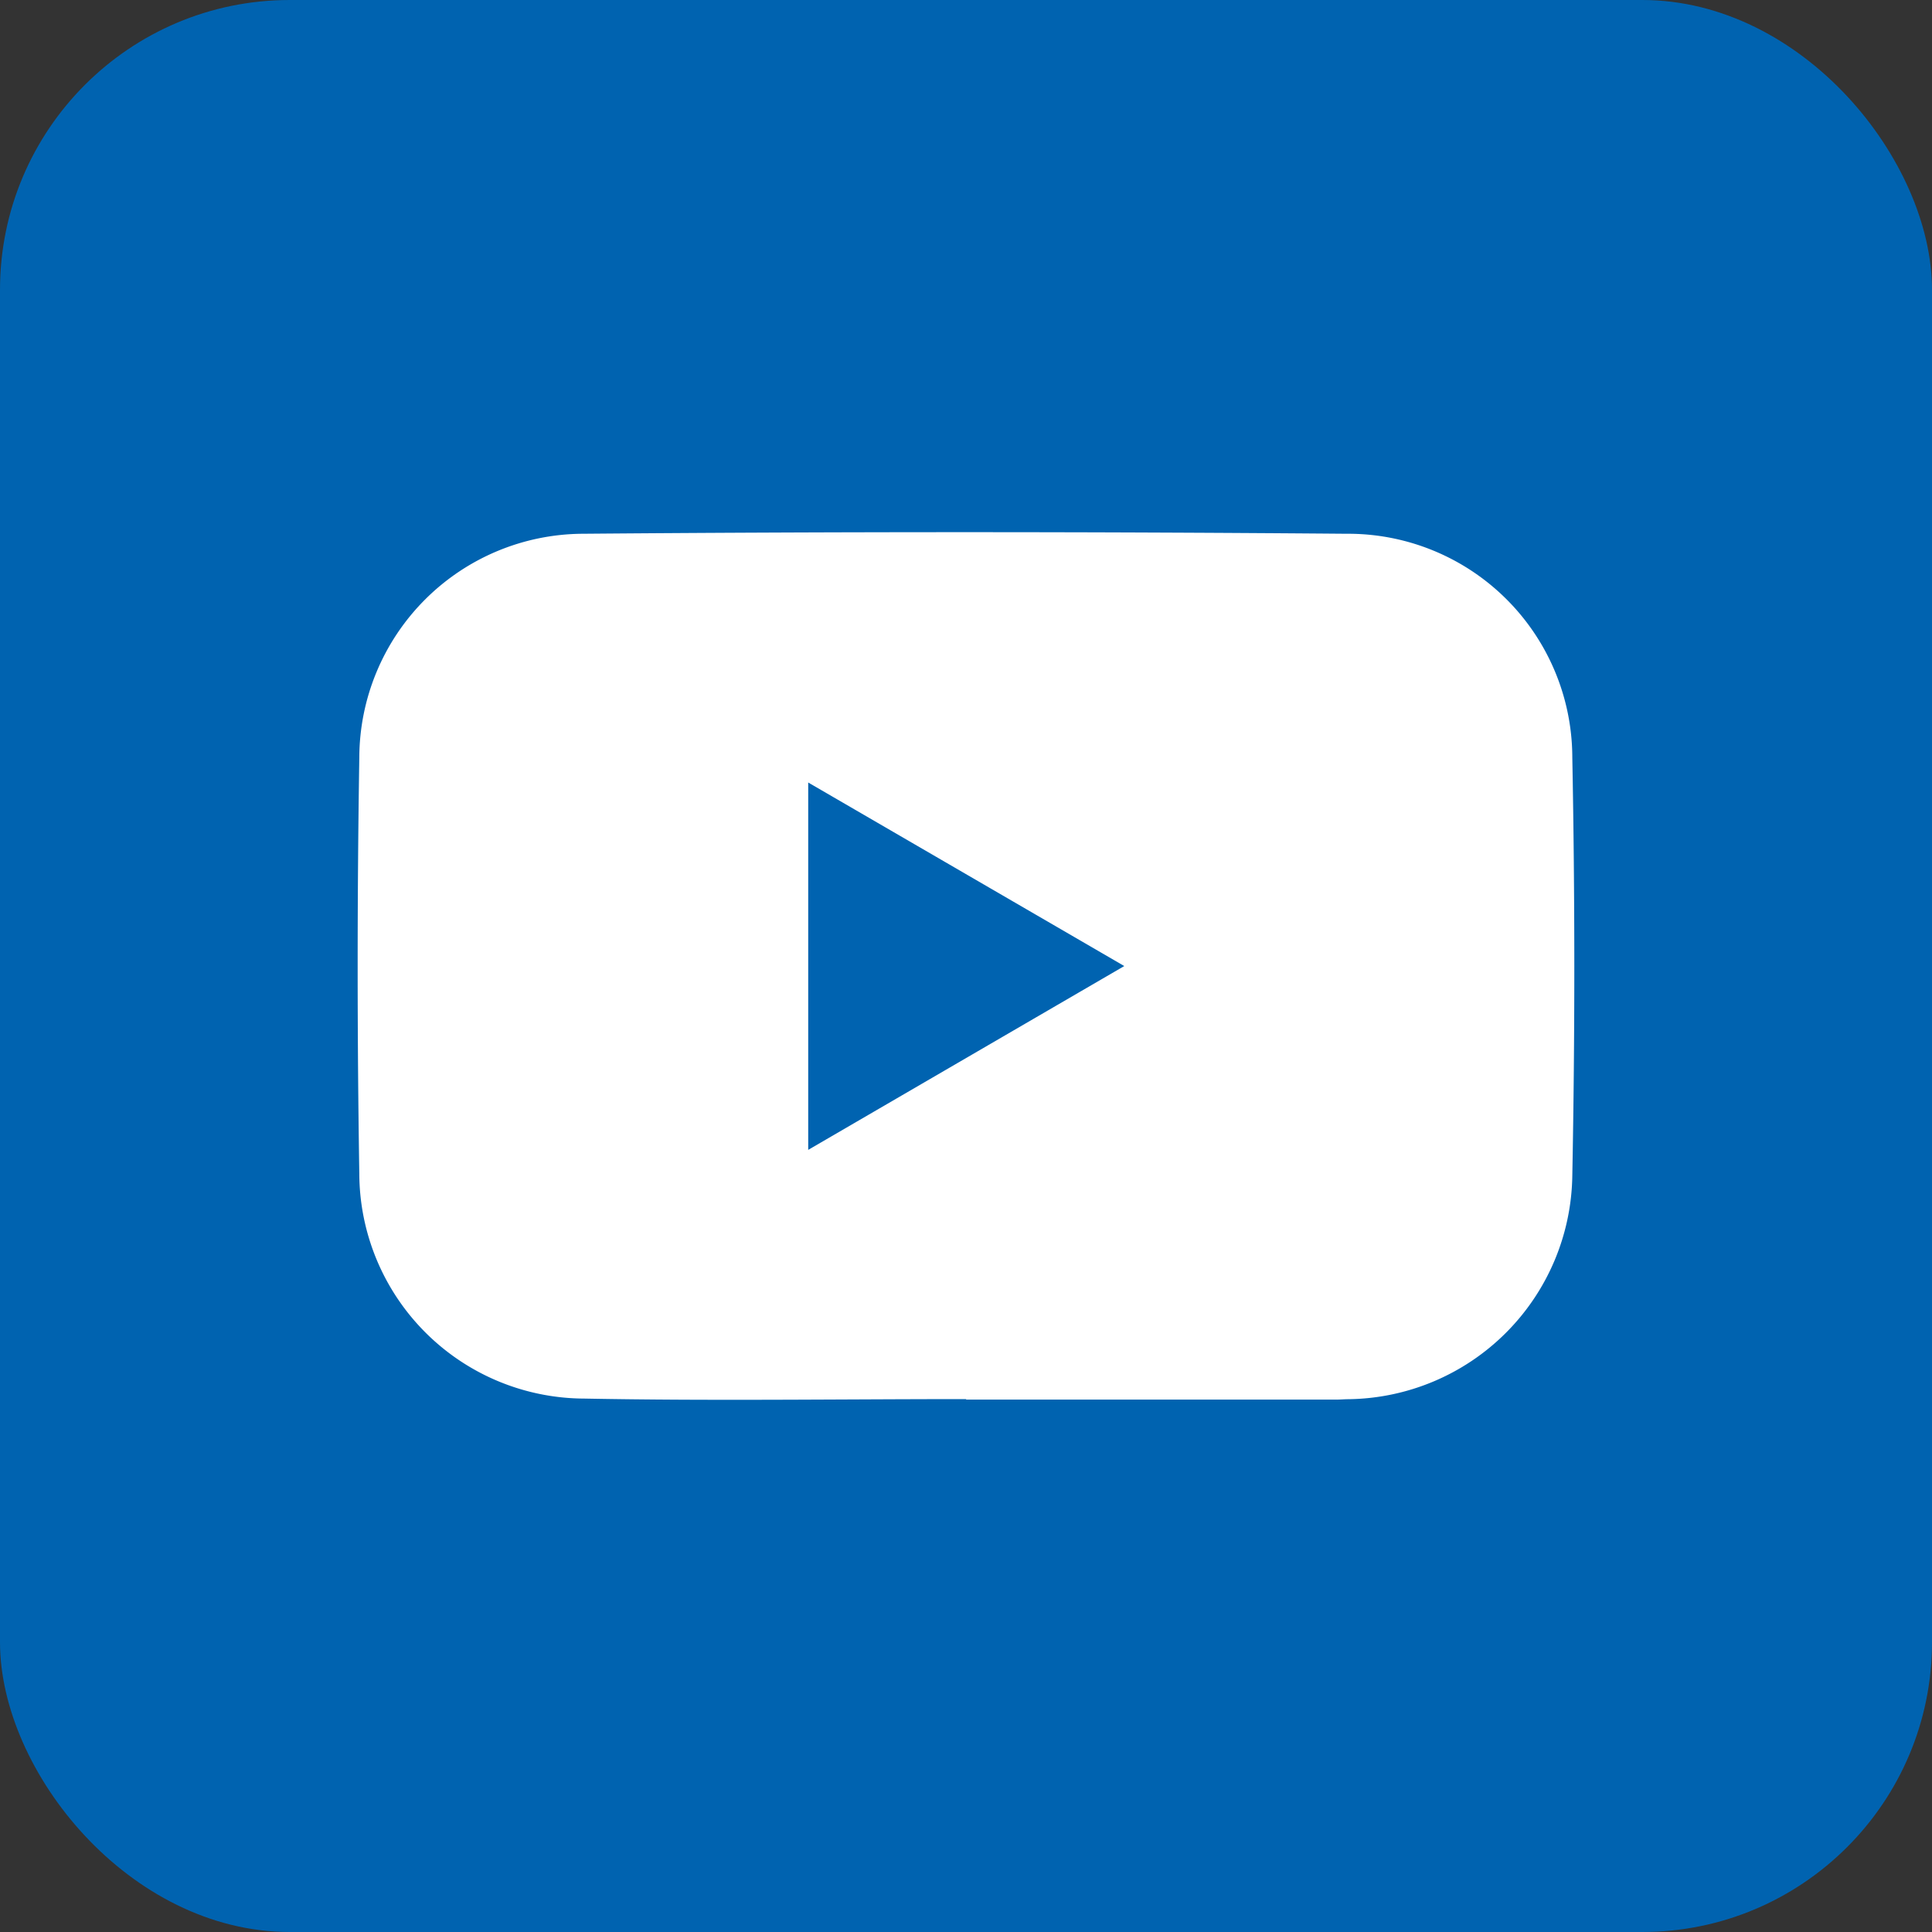
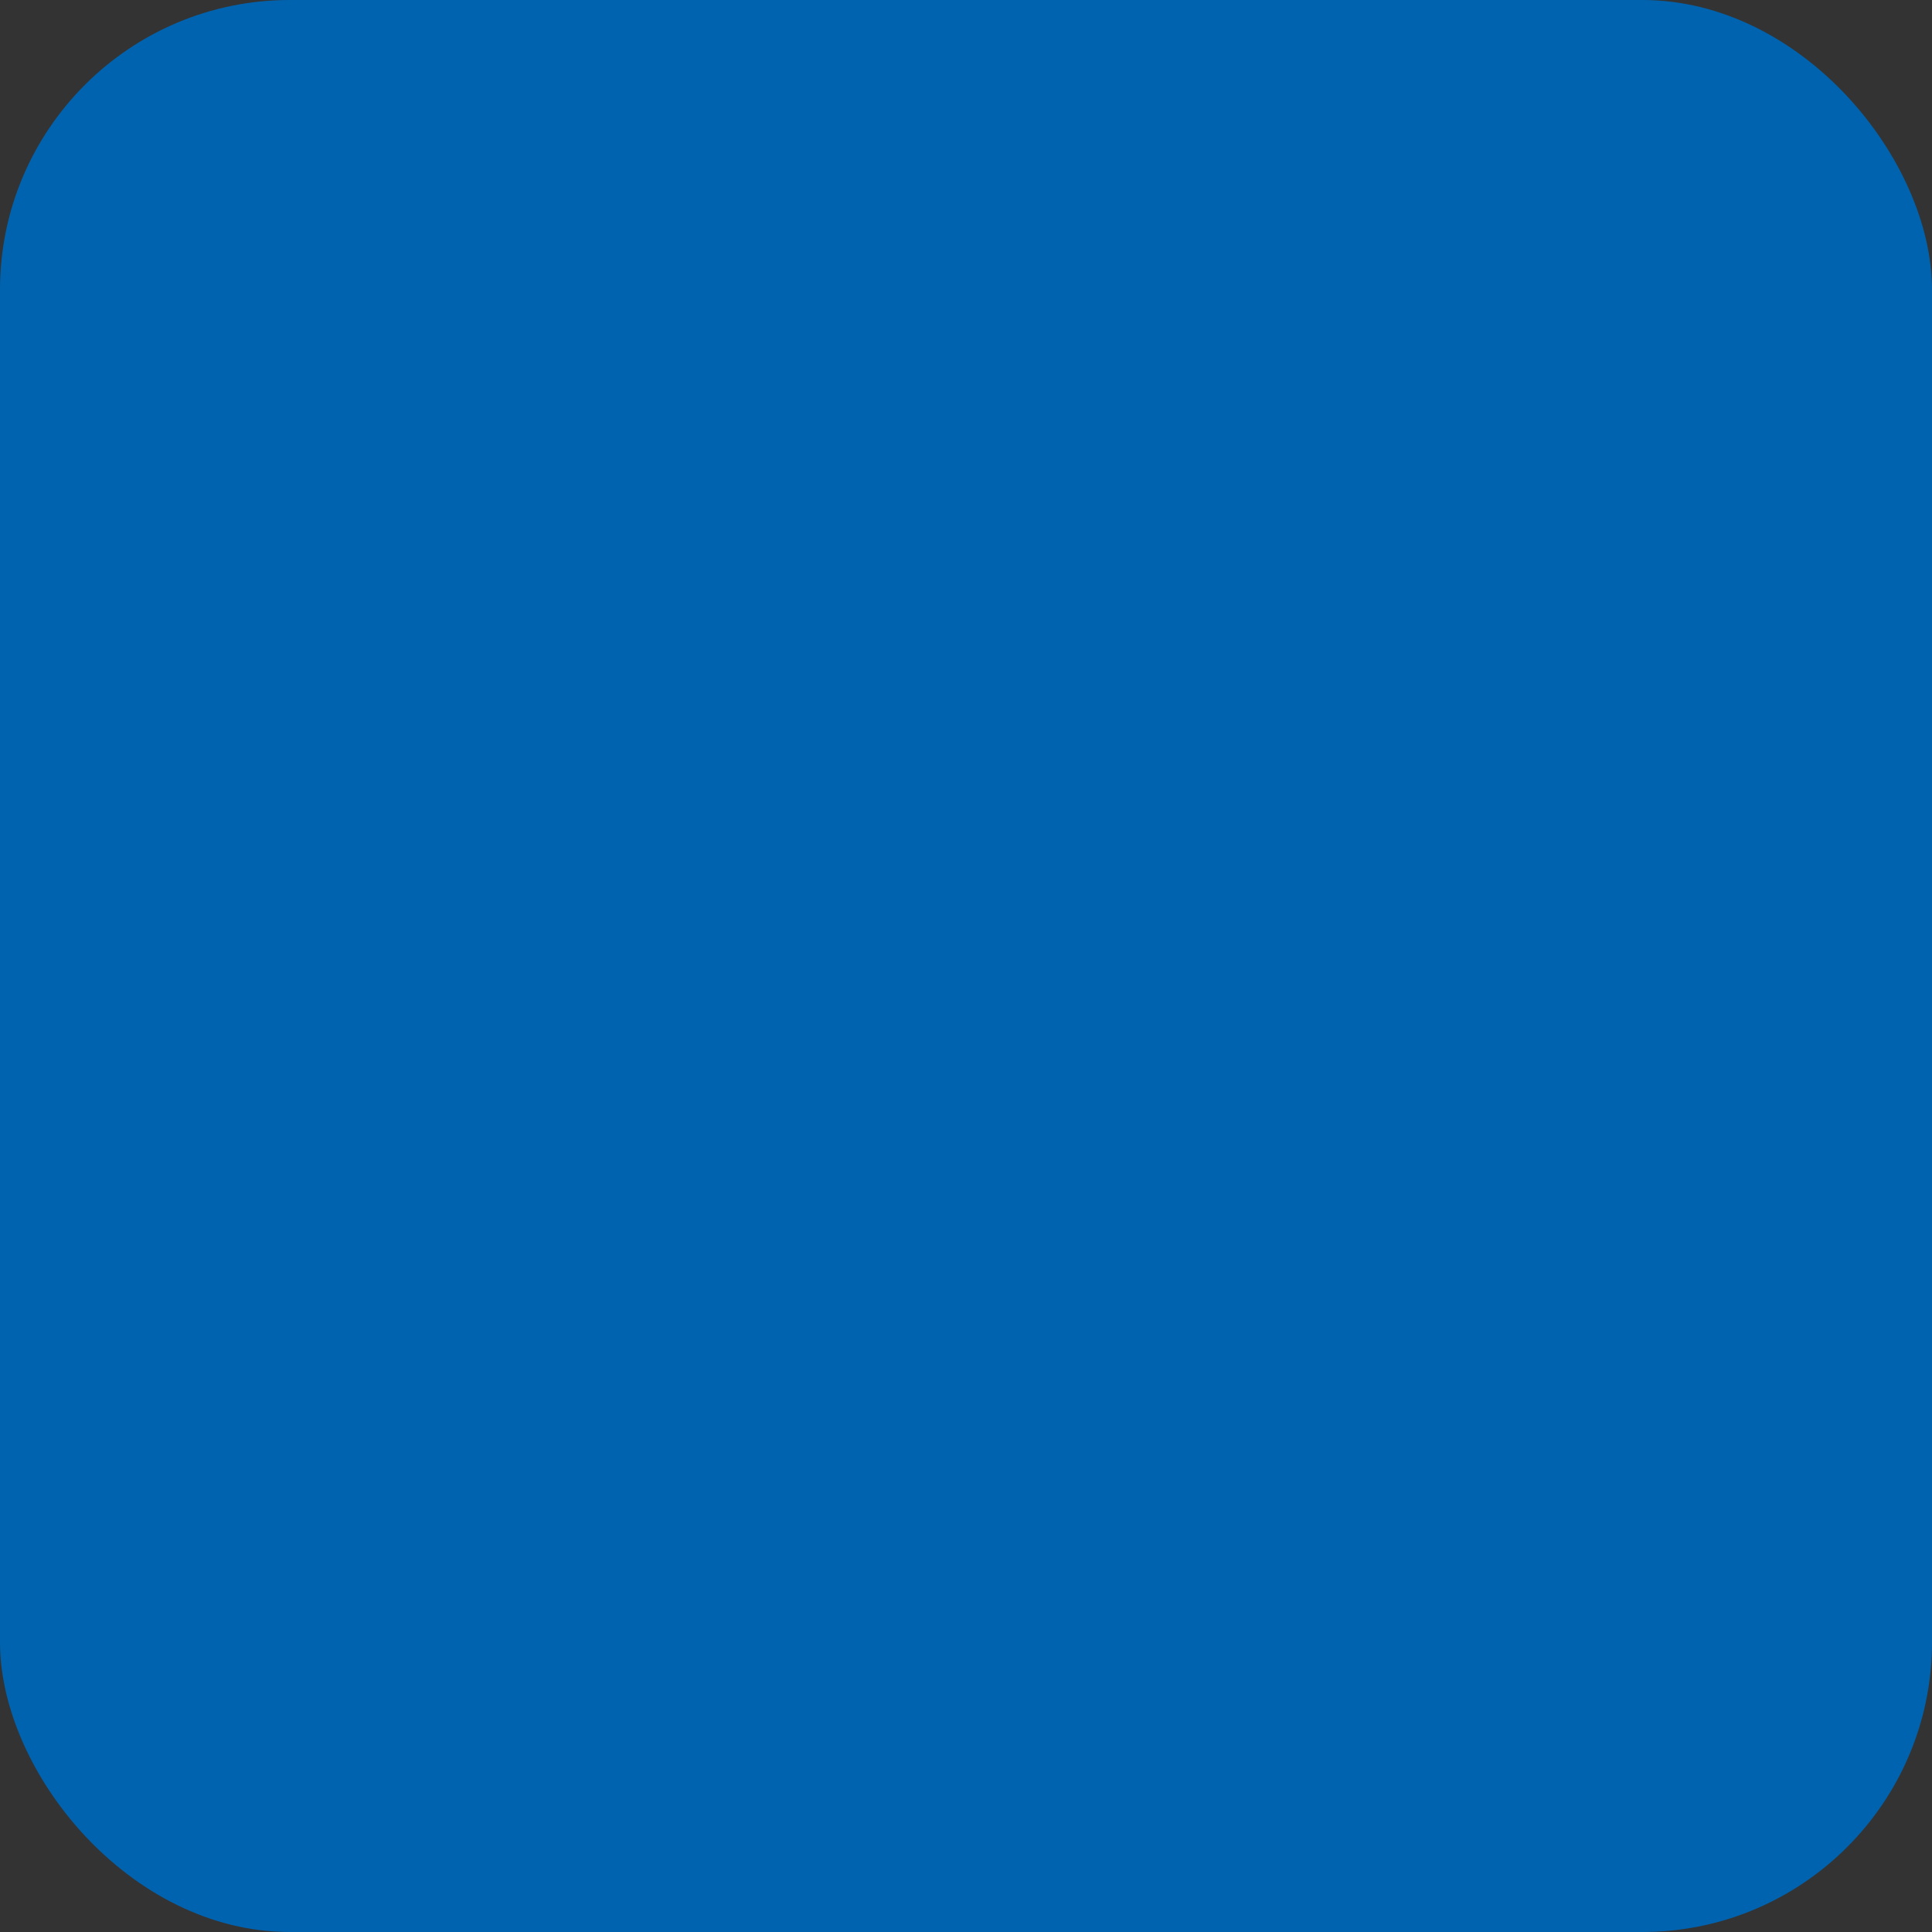
<svg xmlns="http://www.w3.org/2000/svg" width="40" height="40" viewBox="0 0 40 40">
  <rect x="0" y="0" width="40" height="40" fill="#333333" stroke="none" />
  <g transform="translate(-1180 -6877)">
    <rect width="40" height="40" fill="#0063b0" data-name="Rectangle 256" rx="6" transform="translate(1180 6877)" />
-     <path fill="#fff" d="M1200.002 6905.967c-2.637 0-5.274.039-7.909-.011a4.673 4.673 0 0 1-4.654-4.659q-.068-4.3 0-8.607a4.649 4.649 0 0 1 4.622-4.639q7.909-.066 15.819 0a4.641 4.641 0 0 1 4.673 4.634q.083 4.325 0 8.654a4.694 4.694 0 0 1-4.641 4.63c-.078 0-.155.008-.232.008h-7.677Zm-3.269-5.16 6.544-3.806-6.544-3.8Z" data-name="Path 228" />
  </g>
</svg>